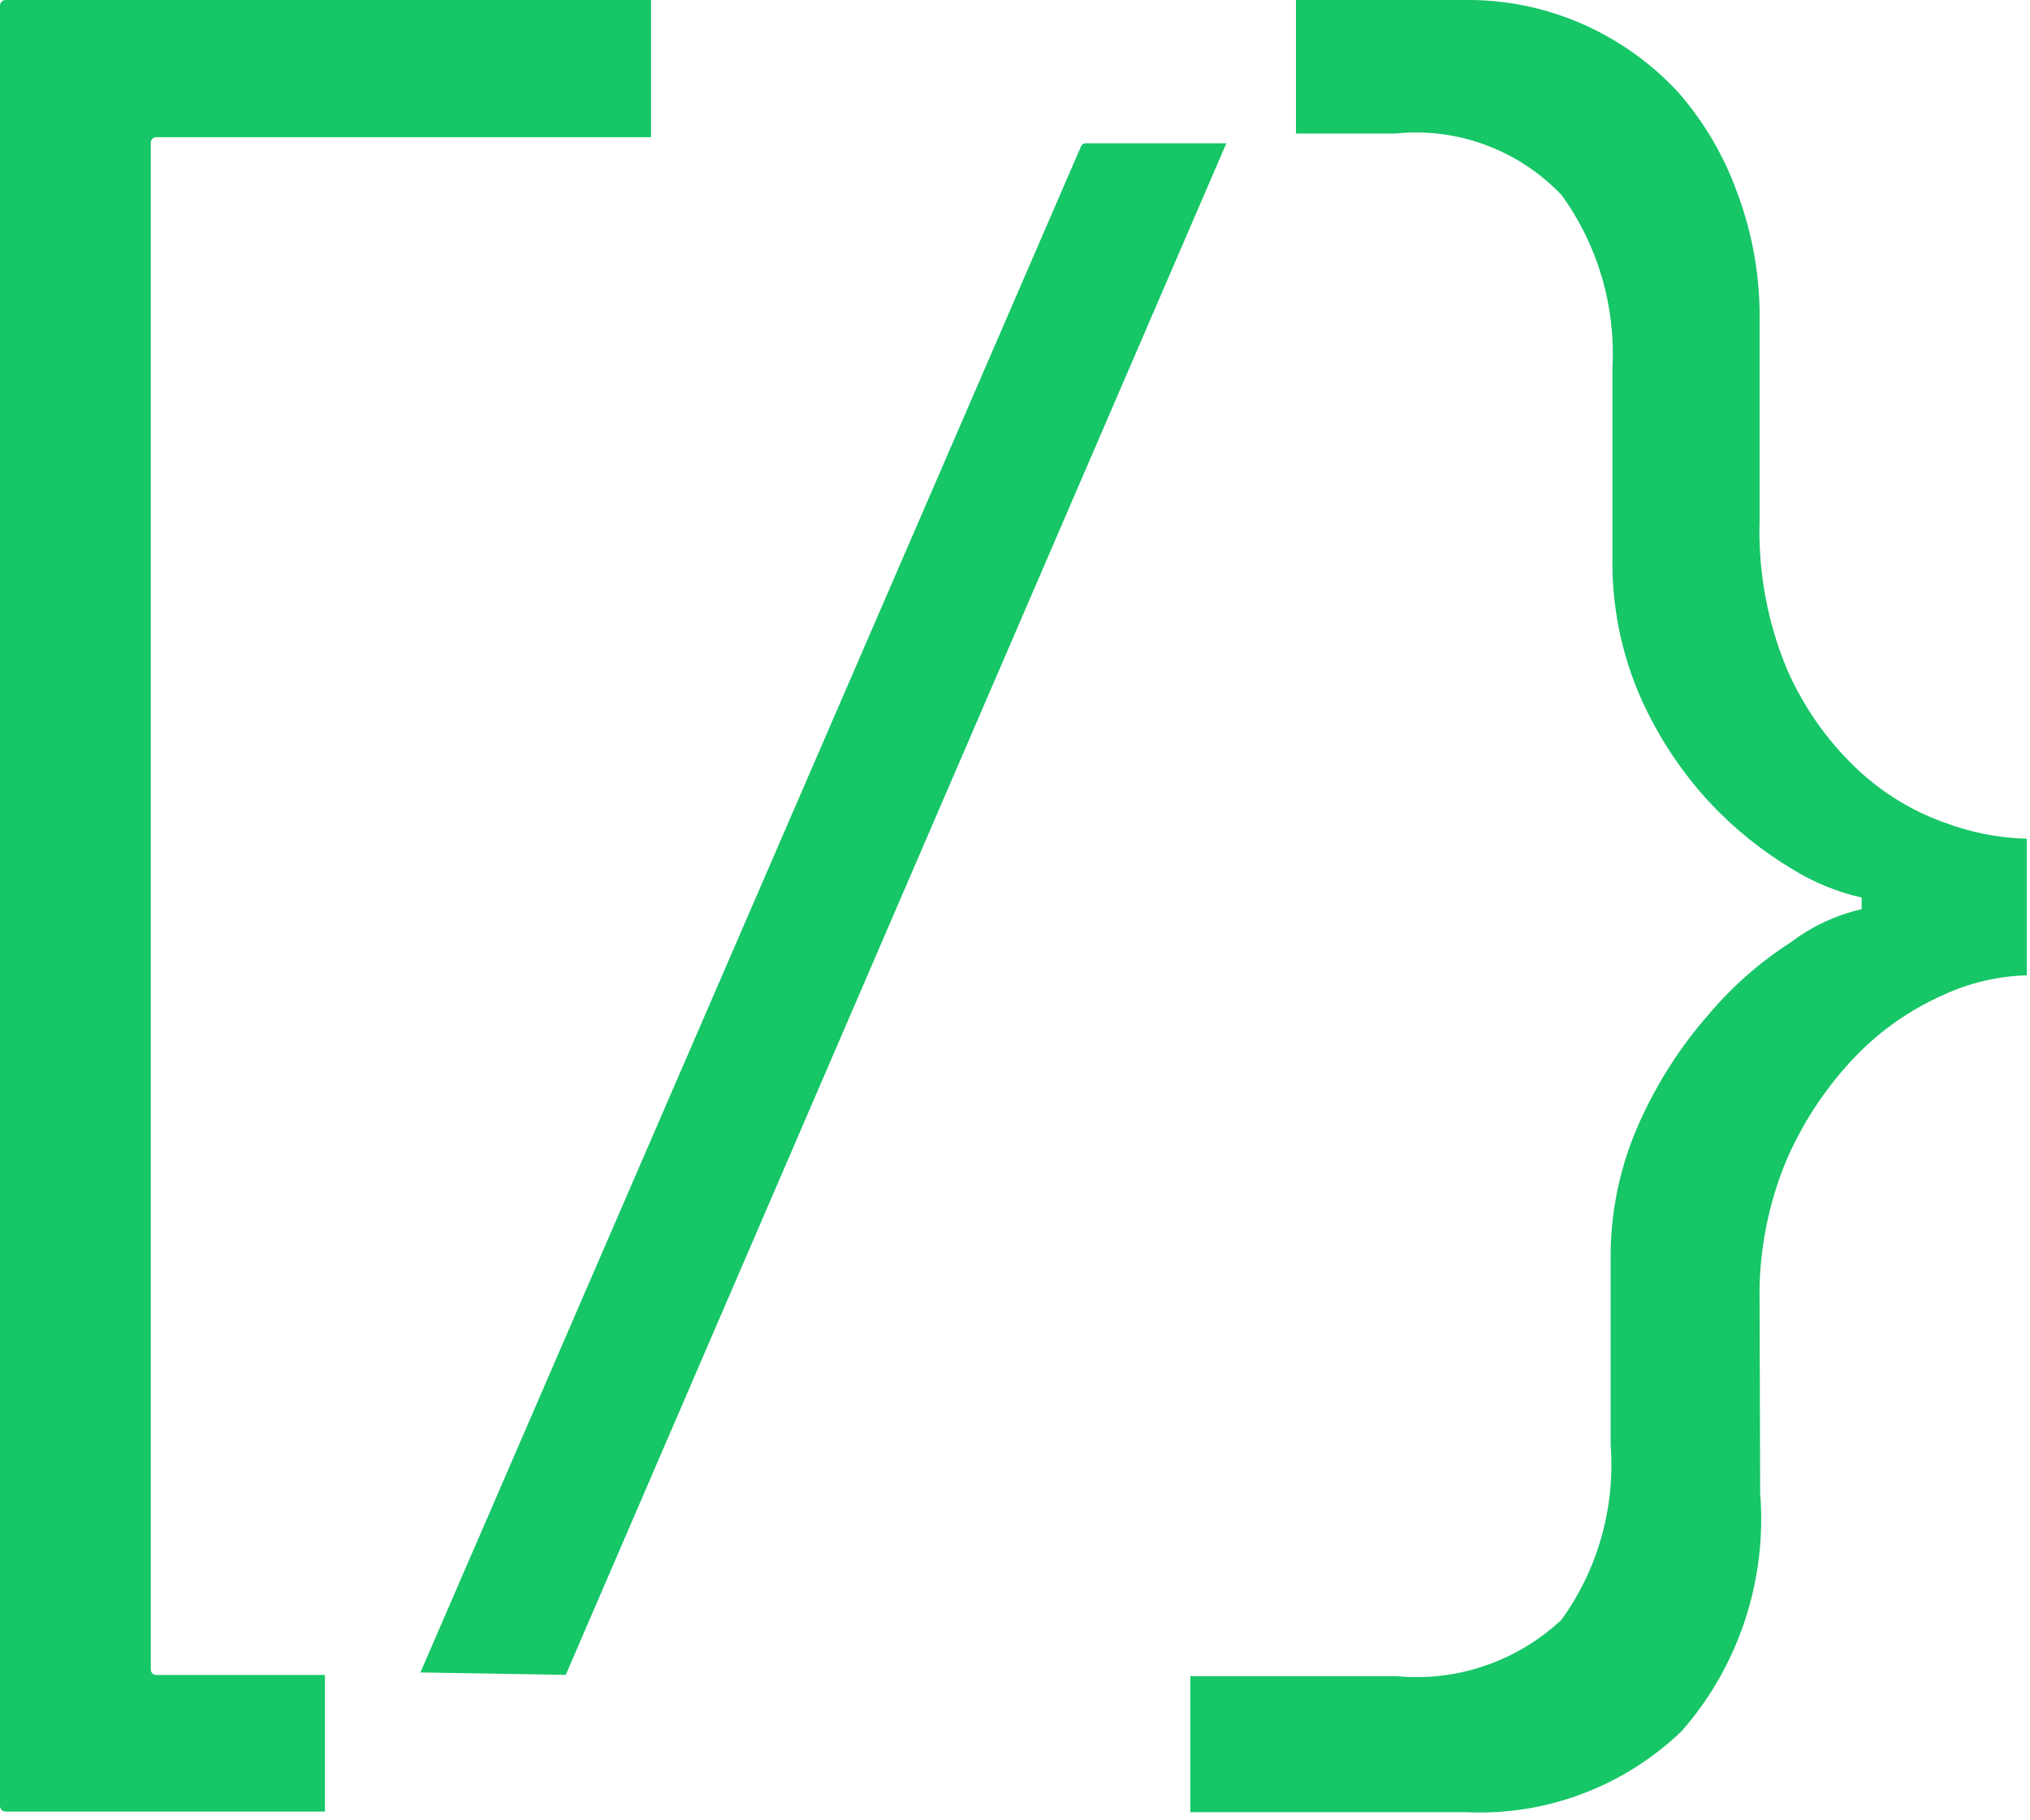
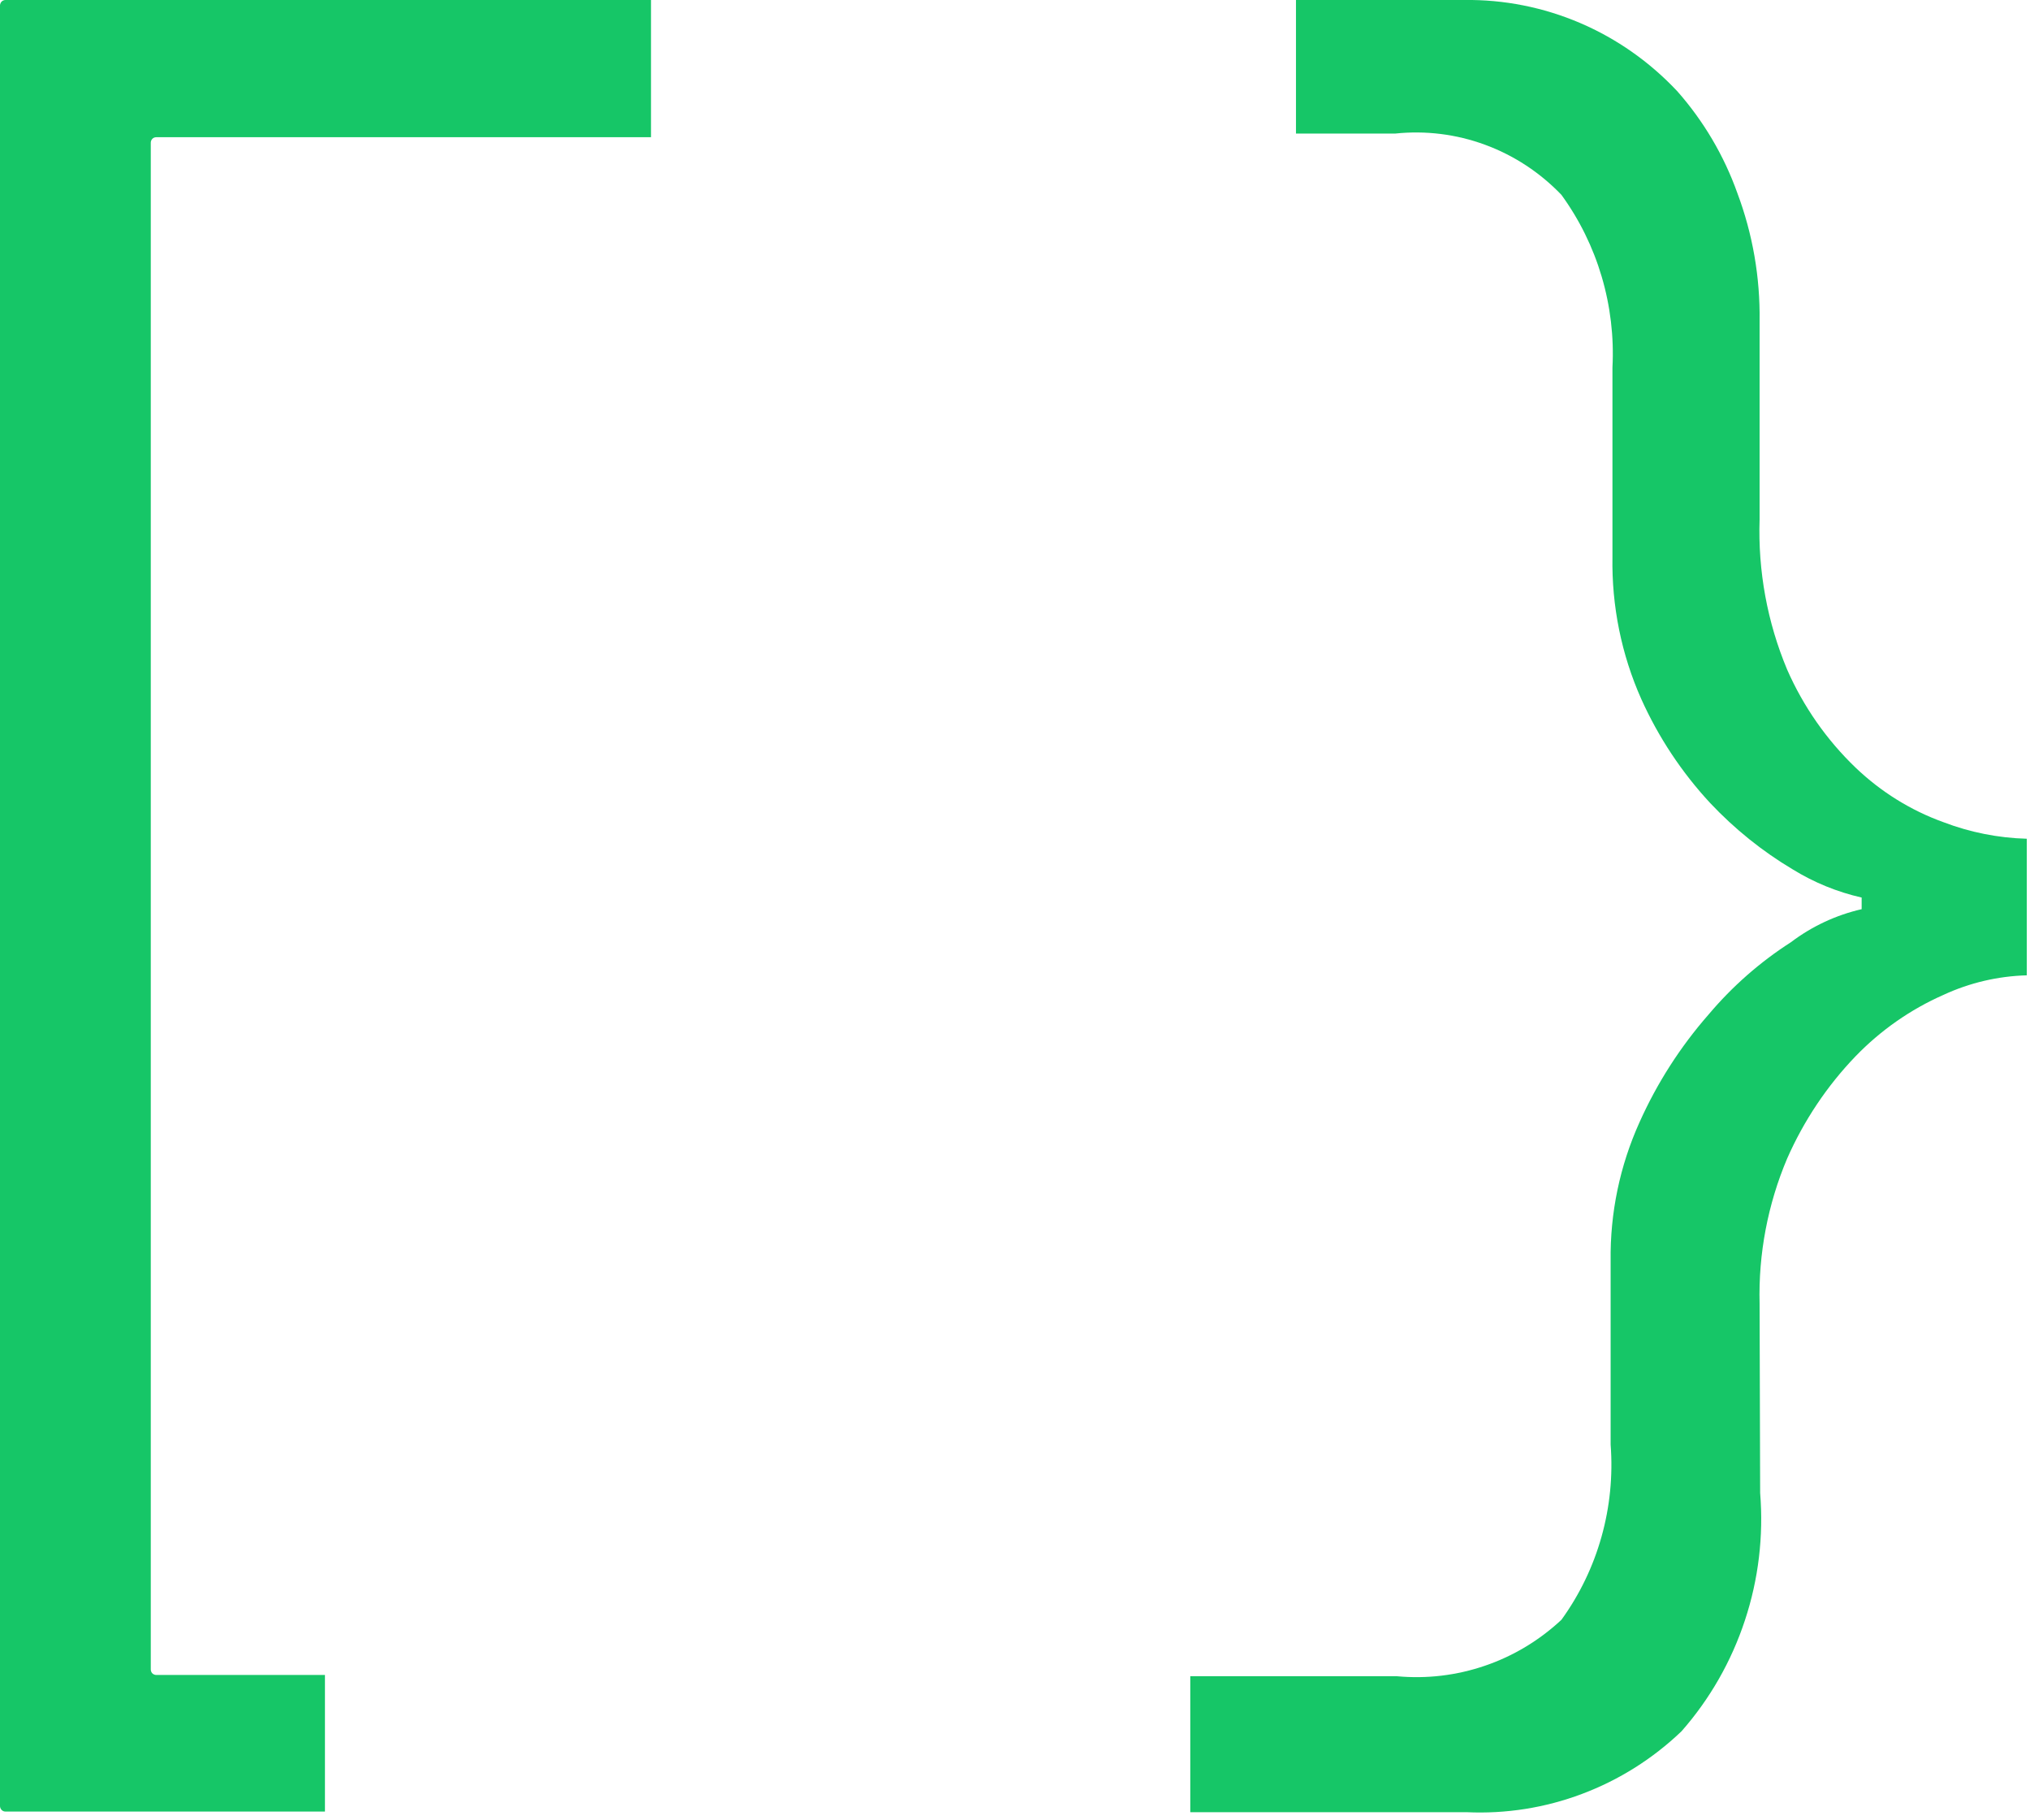
<svg xmlns="http://www.w3.org/2000/svg" width="29" height="26" viewBox="0 0 29 26" fill="none">
  <path d="M0 0.088C-0.001 0.076 0 0.065 0.004 0.055C0.007 0.044 0.013 0.034 0.02 0.026C0.027 0.018 0.036 0.011 0.046 0.007C0.056 0.002 0.067 -6.73779e-05 0.078 1.51097e-06H9.3V1.96H2.231C2.211 1.96 2.191 1.968 2.176 1.983C2.162 1.998 2.154 2.018 2.154 2.039V23.845C2.154 23.866 2.162 23.886 2.176 23.901C2.191 23.915 2.211 23.924 2.231 23.924H4.642V25.875H0.078C0.057 25.875 0.038 25.867 0.023 25.852C0.009 25.837 0 25.817 0 25.796V0.088Z" fill="#16C667" />
-   <path d="M15.443 2.091C15.448 2.077 15.458 2.065 15.47 2.058C15.482 2.05 15.497 2.046 15.511 2.047H17.519L8.082 23.923L6.006 23.888L15.443 2.091Z" fill="#16C667" />
  <path d="M25.145 21.325C25.195 21.941 25.121 22.56 24.927 23.145C24.734 23.73 24.426 24.269 24.021 24.729C23.611 25.121 23.128 25.425 22.6 25.623C22.073 25.822 21.512 25.91 20.95 25.884H17.004V23.942H19.955C20.38 23.982 20.809 23.931 21.214 23.792C21.619 23.654 21.991 23.43 22.306 23.136C22.828 22.416 23.077 21.527 23.009 20.634V18.009C23 17.326 23.141 16.651 23.421 16.031C23.672 15.47 24.005 14.951 24.408 14.491C24.747 14.089 25.143 13.741 25.583 13.459C25.884 13.231 26.229 13.07 26.595 12.986V12.82C26.247 12.741 25.914 12.605 25.609 12.417C25.176 12.159 24.781 11.841 24.433 11.472C24.027 11.035 23.693 10.532 23.447 9.985C23.163 9.348 23.023 8.654 23.035 7.955V5.251C23.081 4.367 22.823 3.494 22.306 2.783C22 2.464 21.627 2.219 21.216 2.068C20.804 1.916 20.364 1.862 19.929 1.908H18.514V0H20.916C21.484 -0.008 22.048 0.104 22.572 0.328C23.096 0.552 23.569 0.885 23.962 1.304C24.336 1.728 24.628 2.221 24.819 2.757C25.038 3.34 25.146 3.961 25.137 4.586V7.421C25.113 8.156 25.247 8.888 25.531 9.565C25.763 10.093 26.096 10.569 26.509 10.965C26.87 11.31 27.296 11.575 27.762 11.743C28.144 11.889 28.547 11.969 28.954 11.98V13.931C28.543 13.942 28.137 14.037 27.762 14.211C27.293 14.418 26.868 14.715 26.509 15.086C26.101 15.51 25.77 16.005 25.531 16.547C25.254 17.201 25.119 17.909 25.137 18.621L25.145 21.325Z" fill="#16C667" />
</svg>